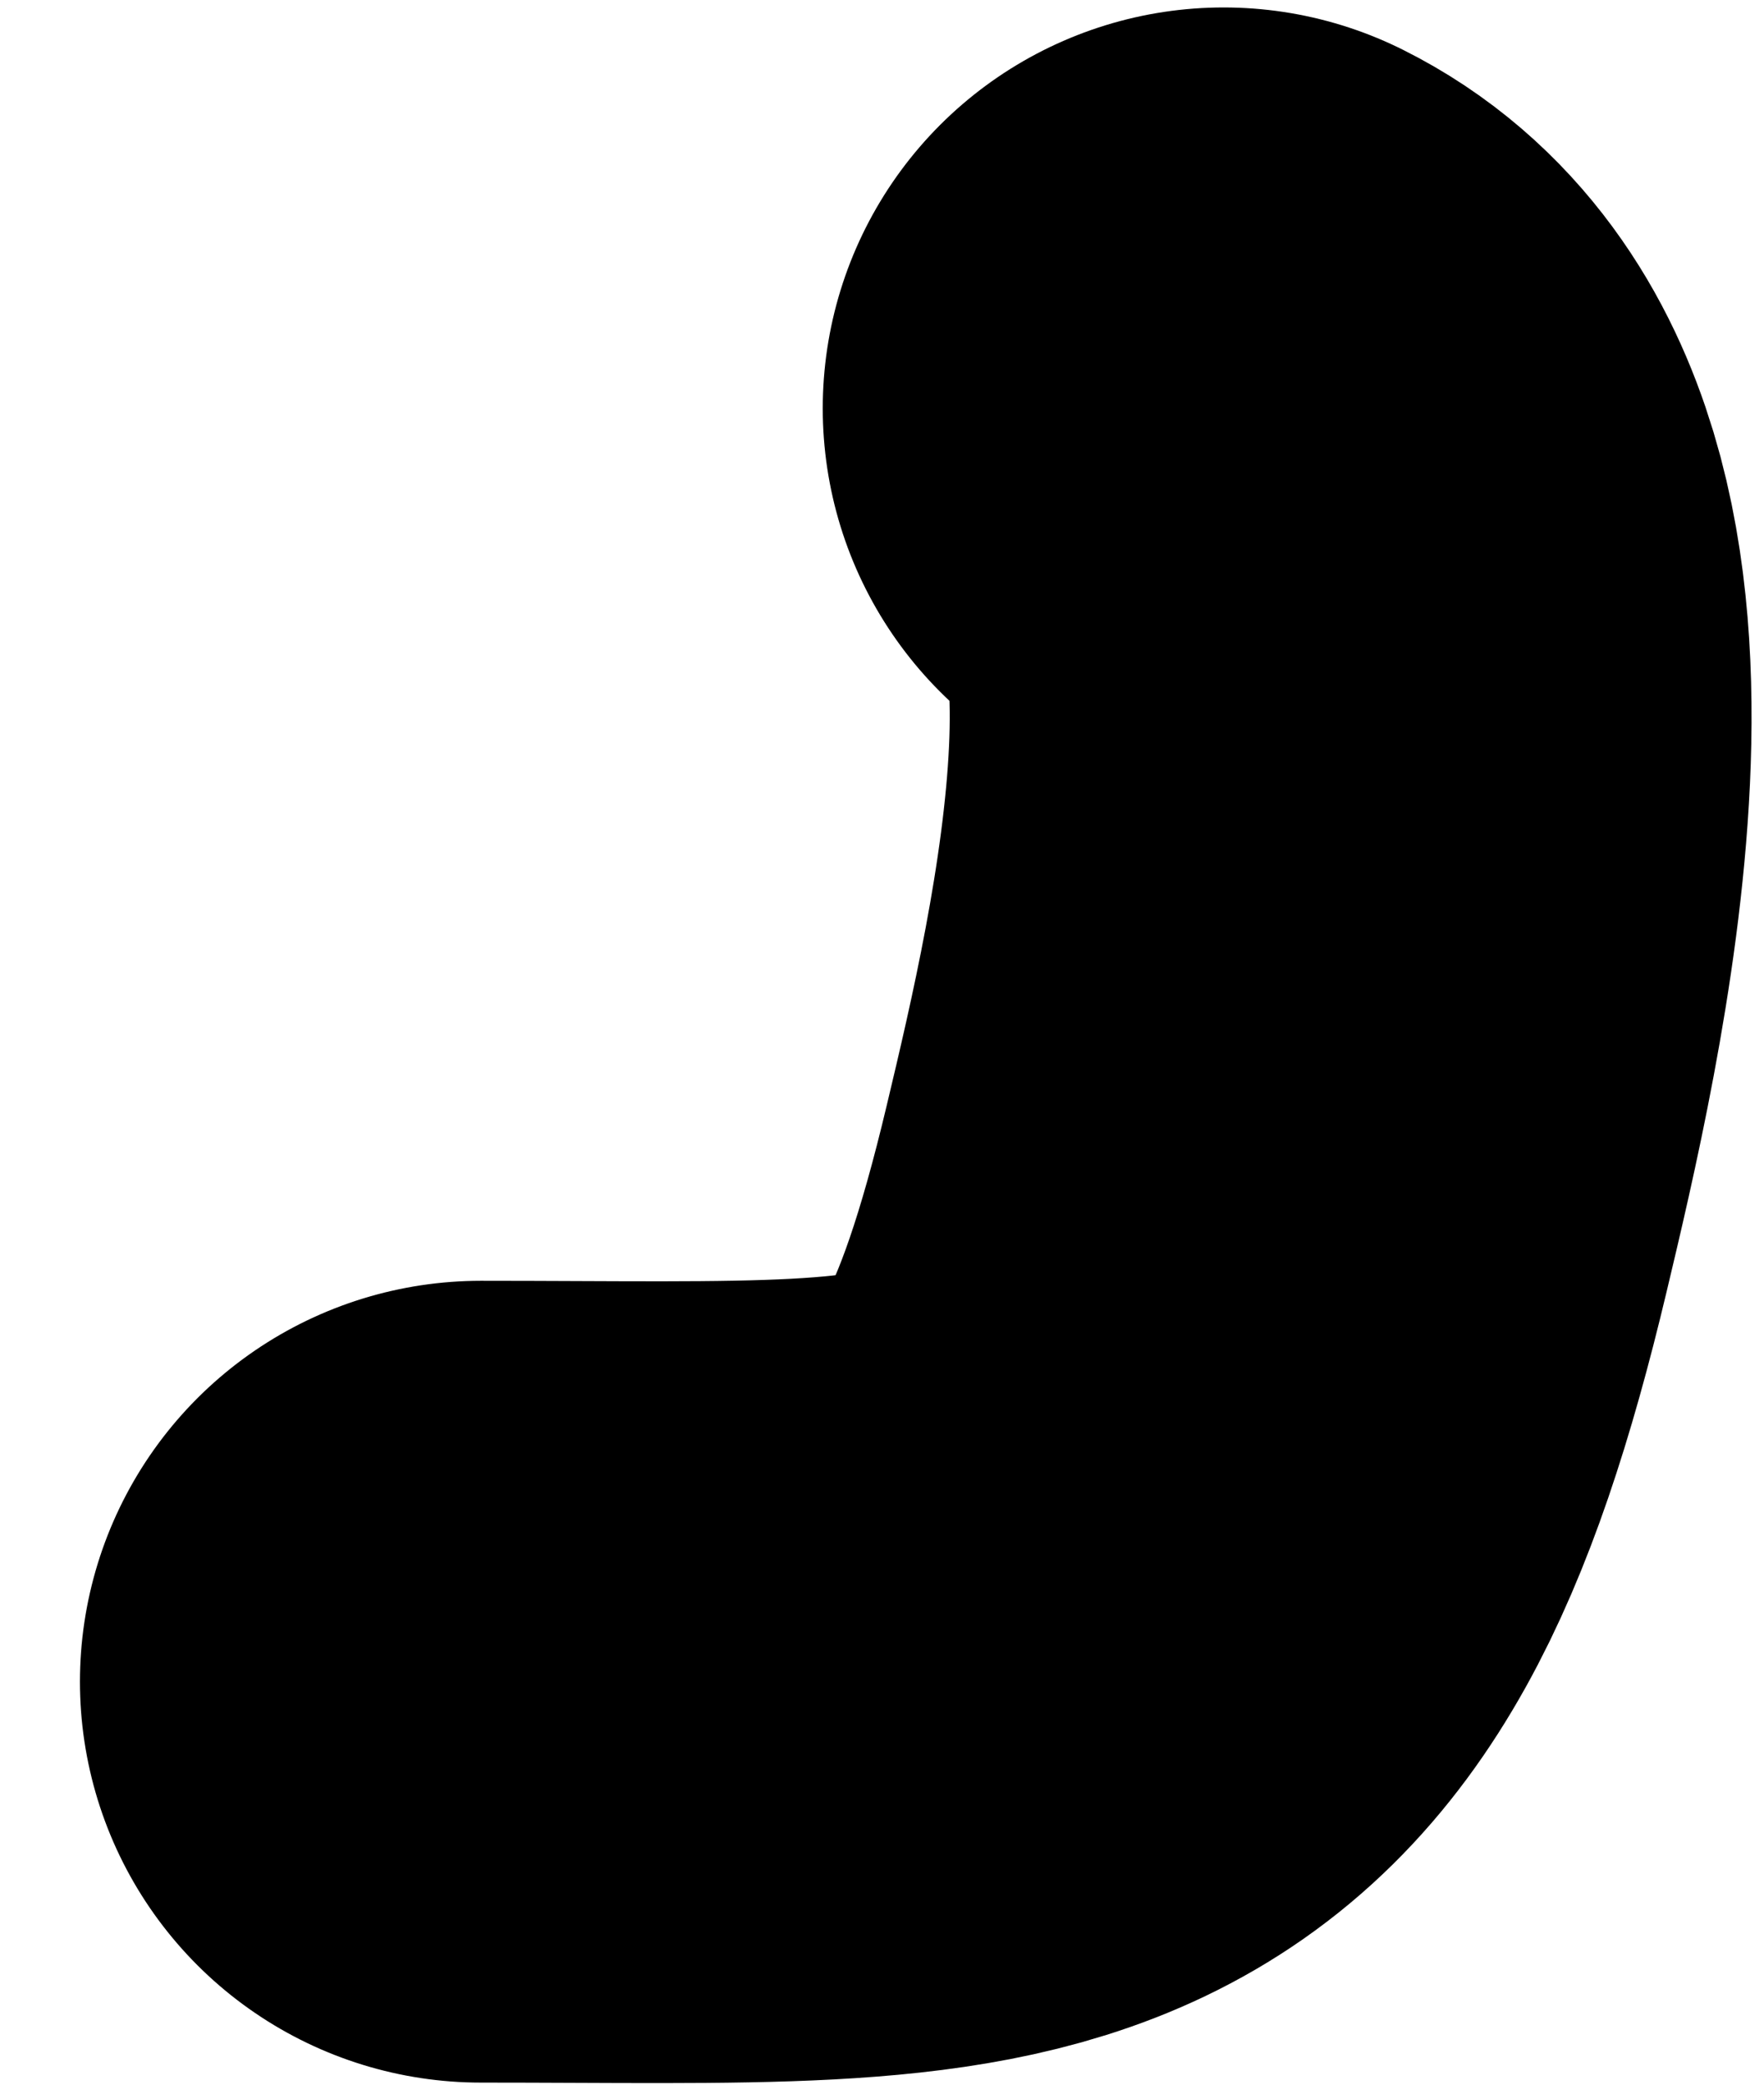
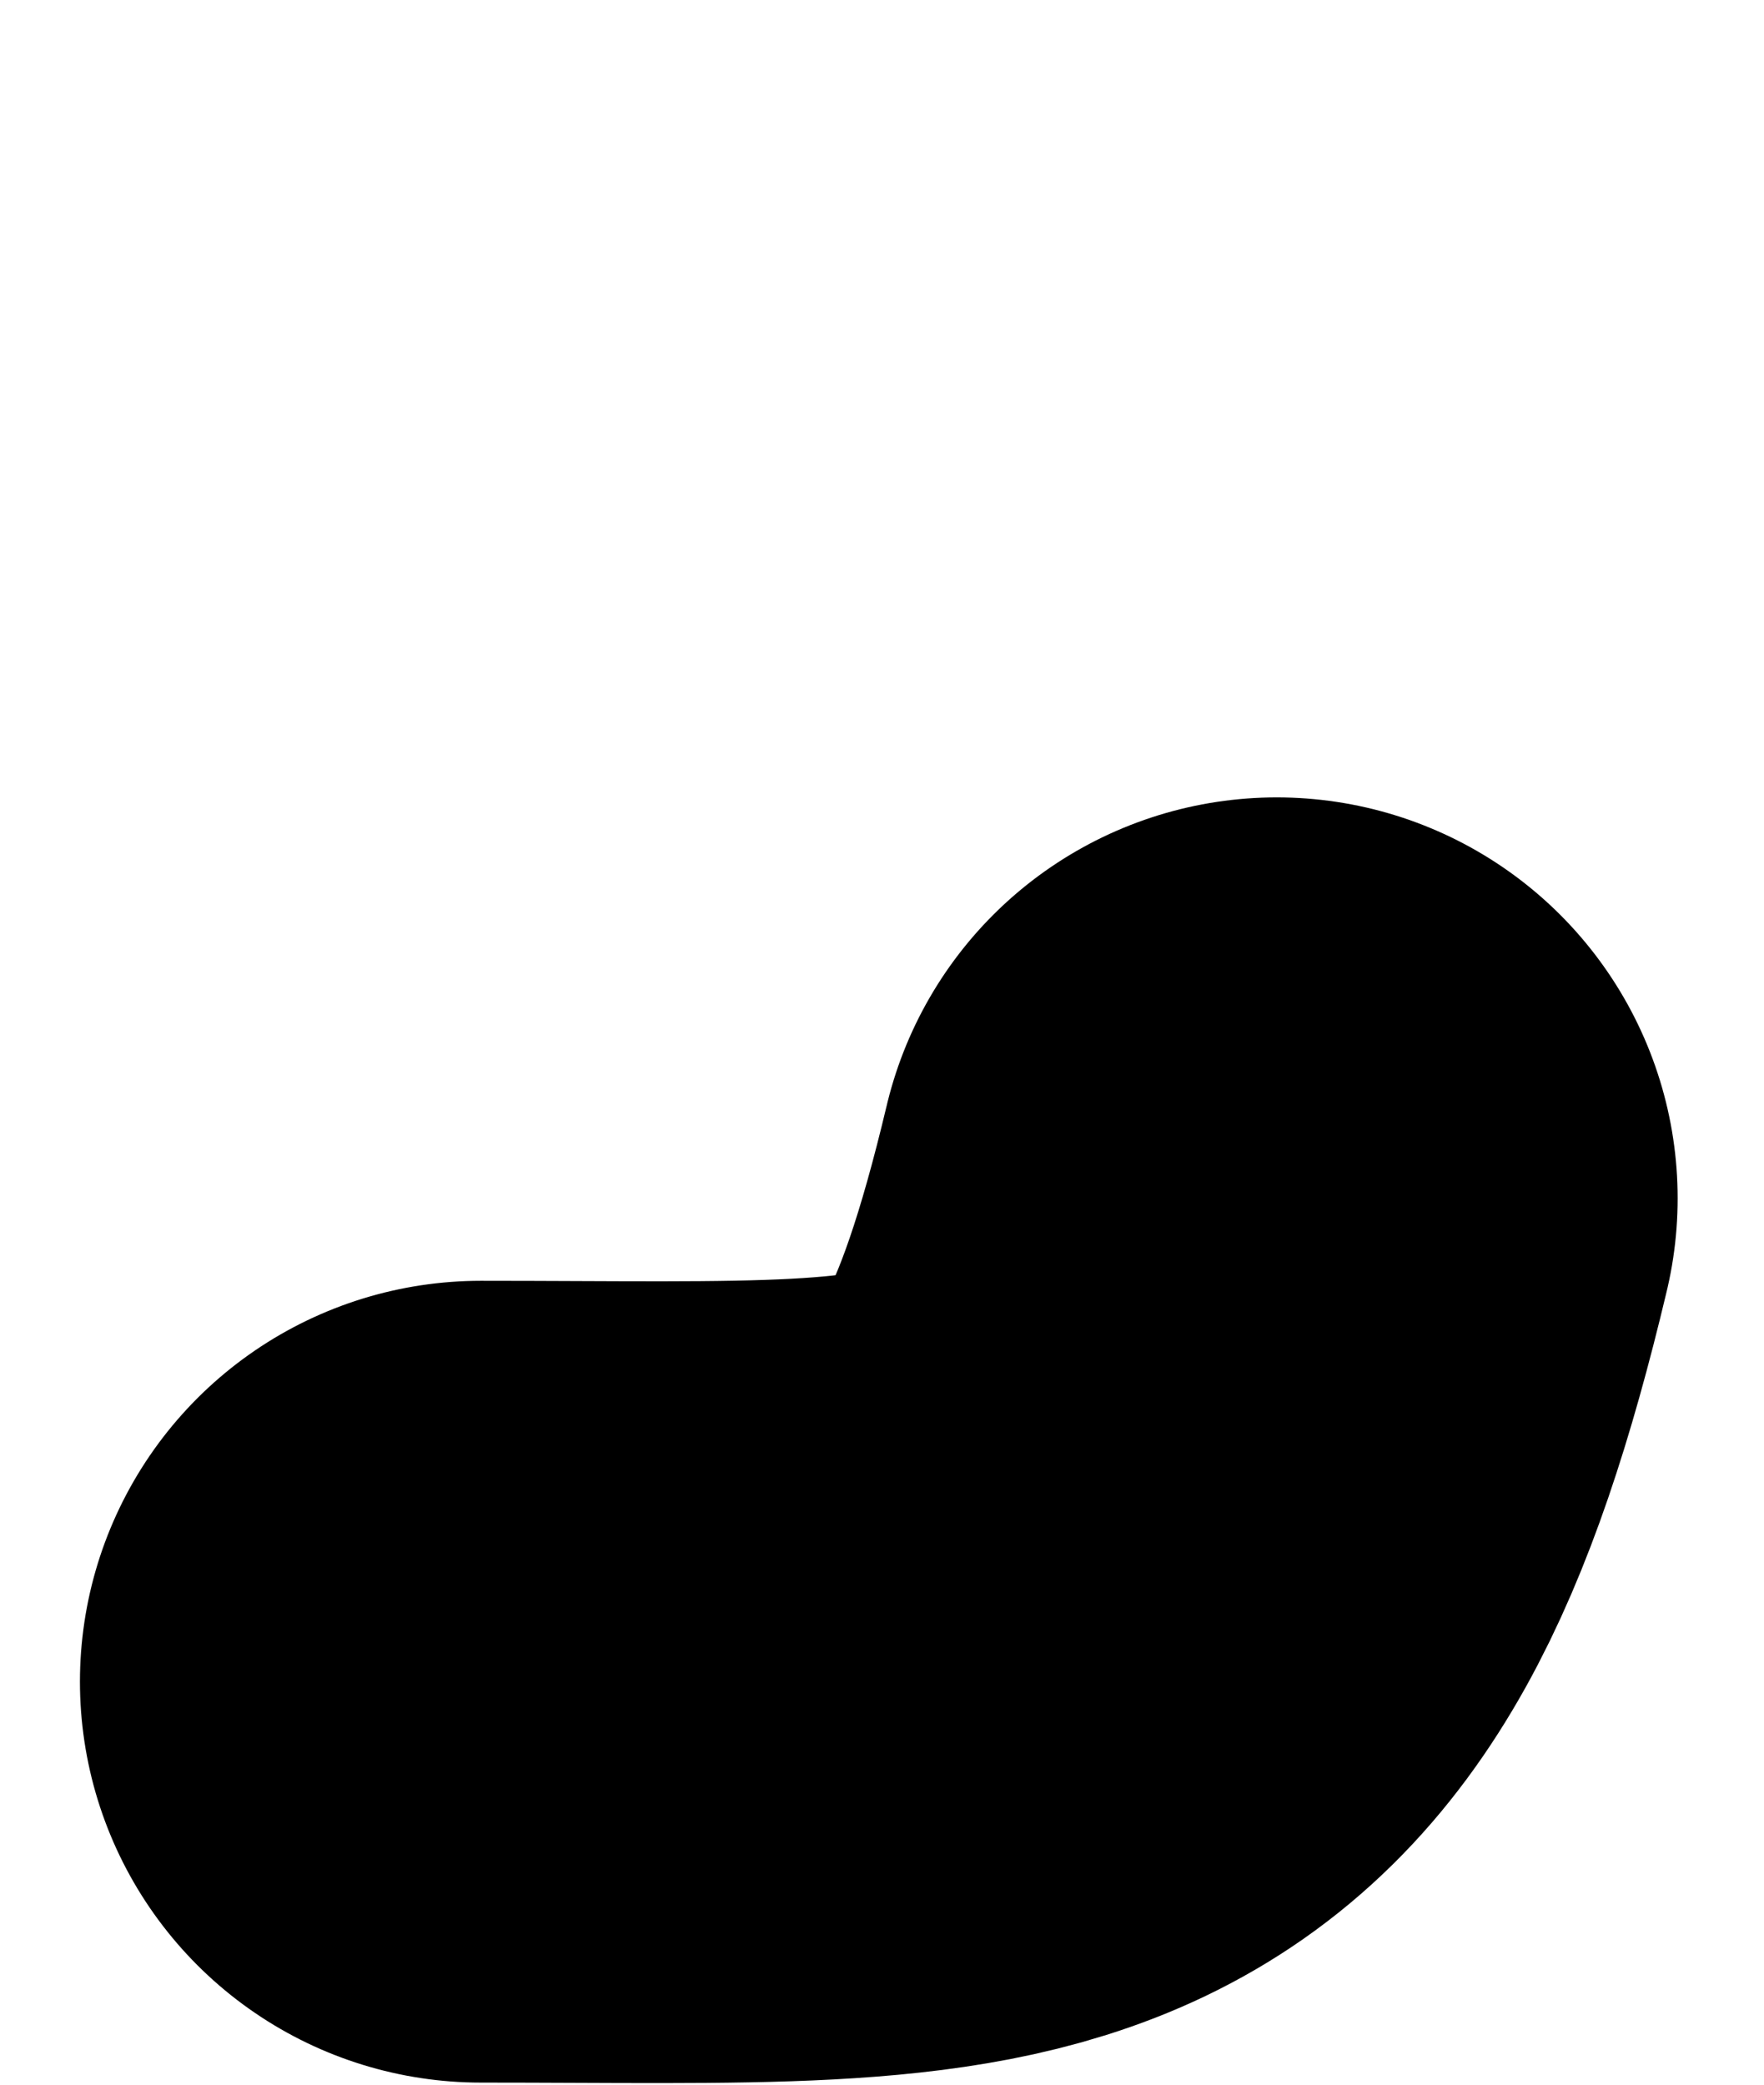
<svg xmlns="http://www.w3.org/2000/svg" width="22" height="26" viewBox="0 0 22 26" fill="none">
-   <path d="M5.997 20.974C12.64 20.974 14.383 21.413 15.923 14.945C16.544 12.338 17.942 6.433 15.261 5.093" stroke="black" stroke-width="10" stroke-linecap="round" />
+   <path d="M5.997 20.974C12.64 20.974 14.383 21.413 15.923 14.945" stroke="black" stroke-width="10" stroke-linecap="round" />
</svg>